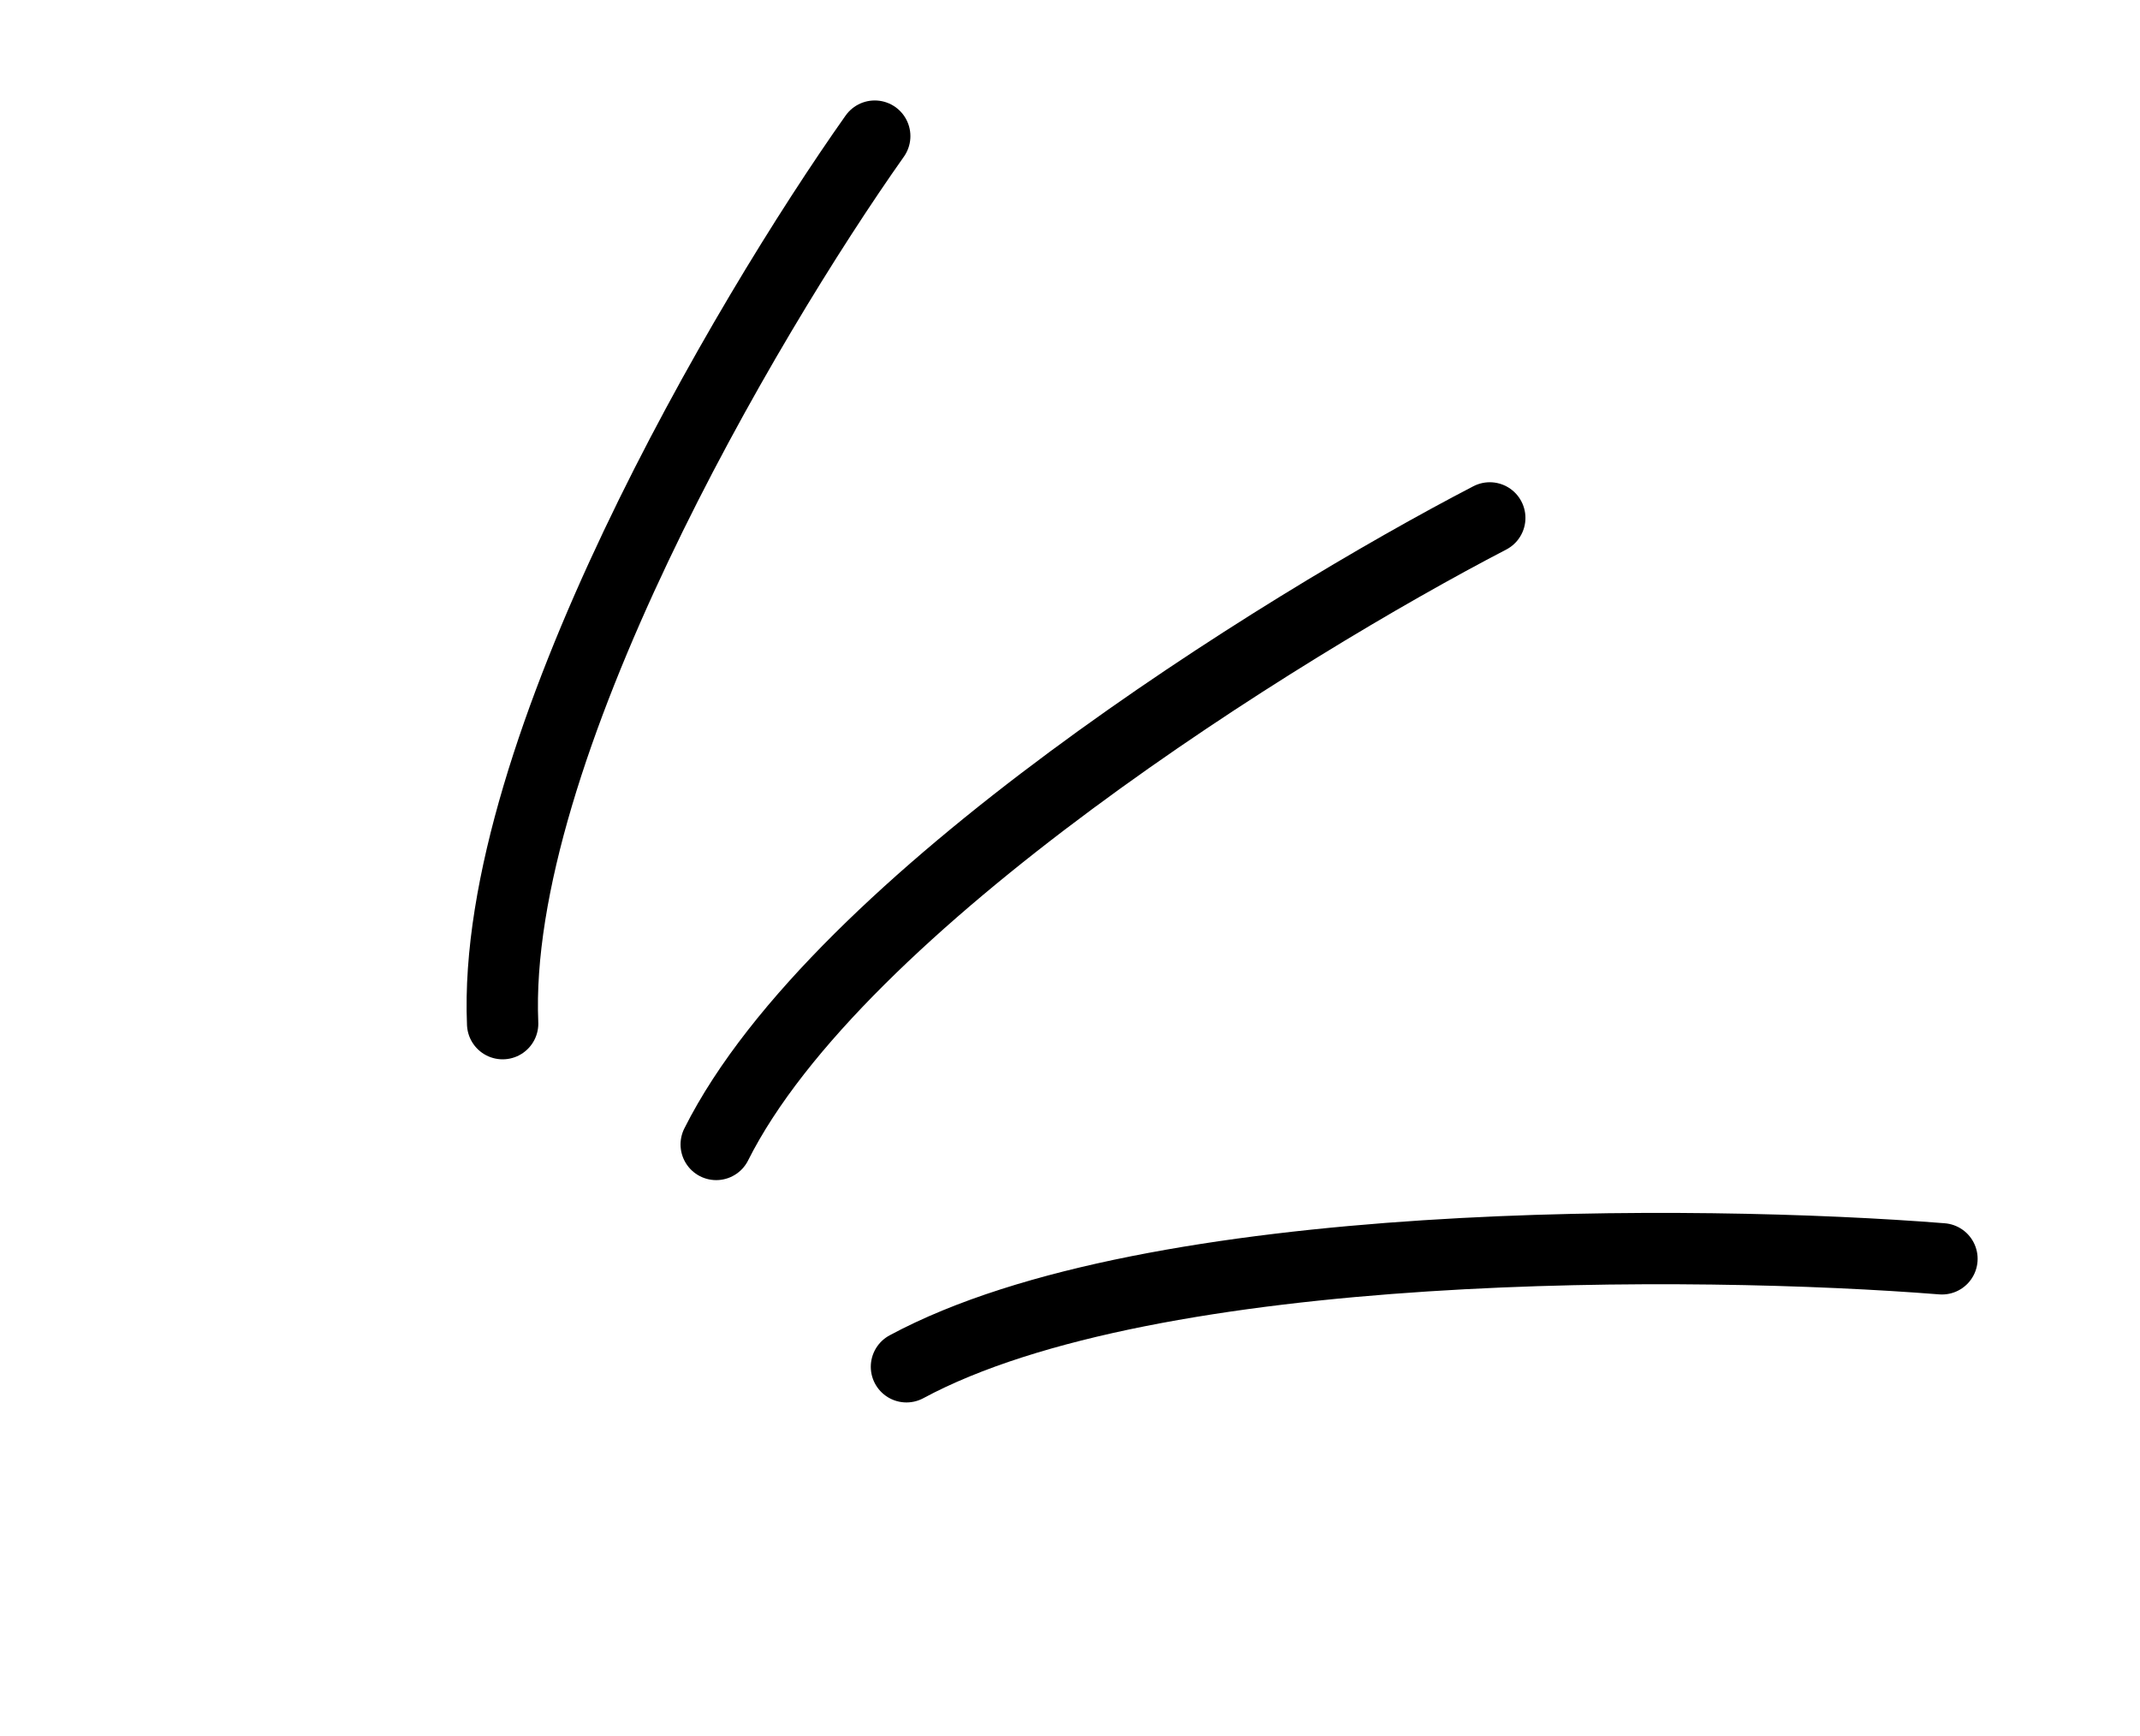
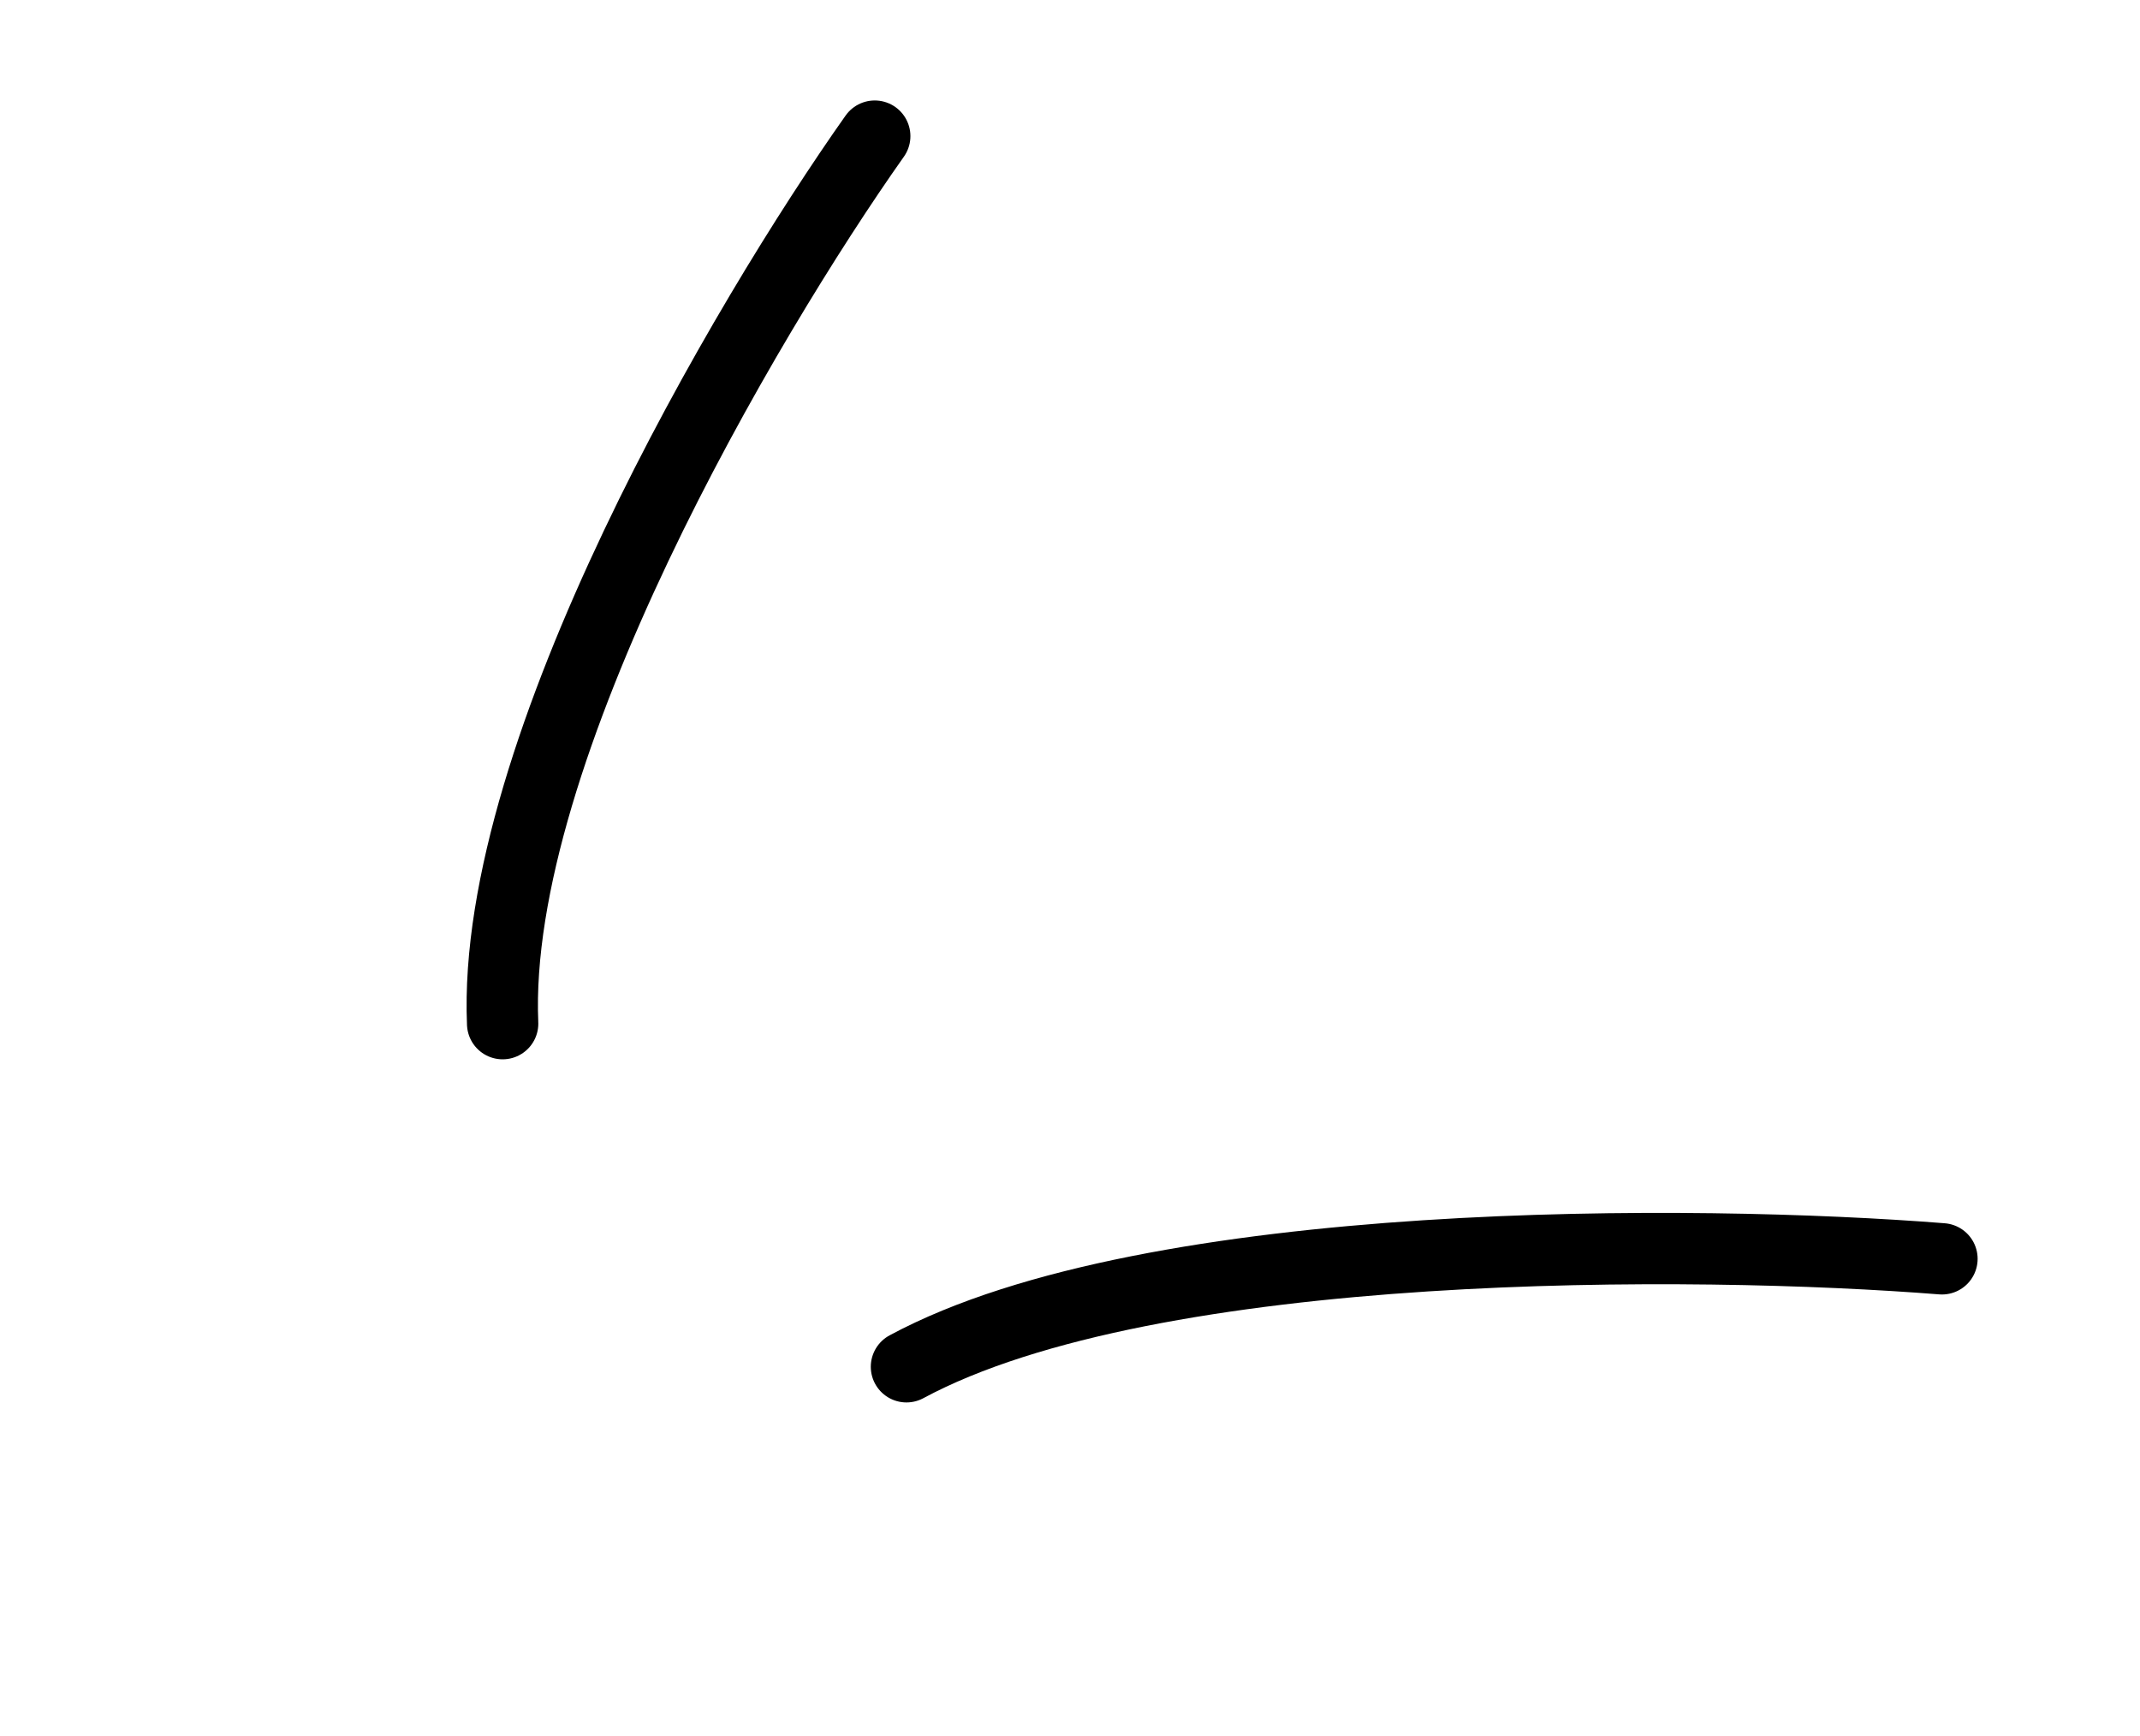
<svg xmlns="http://www.w3.org/2000/svg" width="90" height="73" viewBox="0 0 90 73" fill="none">
  <path d="M81.671 52.94C71.469 52.129 48.477 51.903 38.122 57.48" stroke="black" stroke-width="3" stroke-linecap="round" />
-   <path d="M62.654 21.781C53.948 26.303 35.253 37.904 30.121 48.13" stroke="black" stroke-width="3" stroke-linecap="round" />
  <path d="M36.788 5.725C31.369 13.392 20.652 31.592 21.139 43.05" stroke="black" stroke-width="3" stroke-linecap="round" />
</svg>